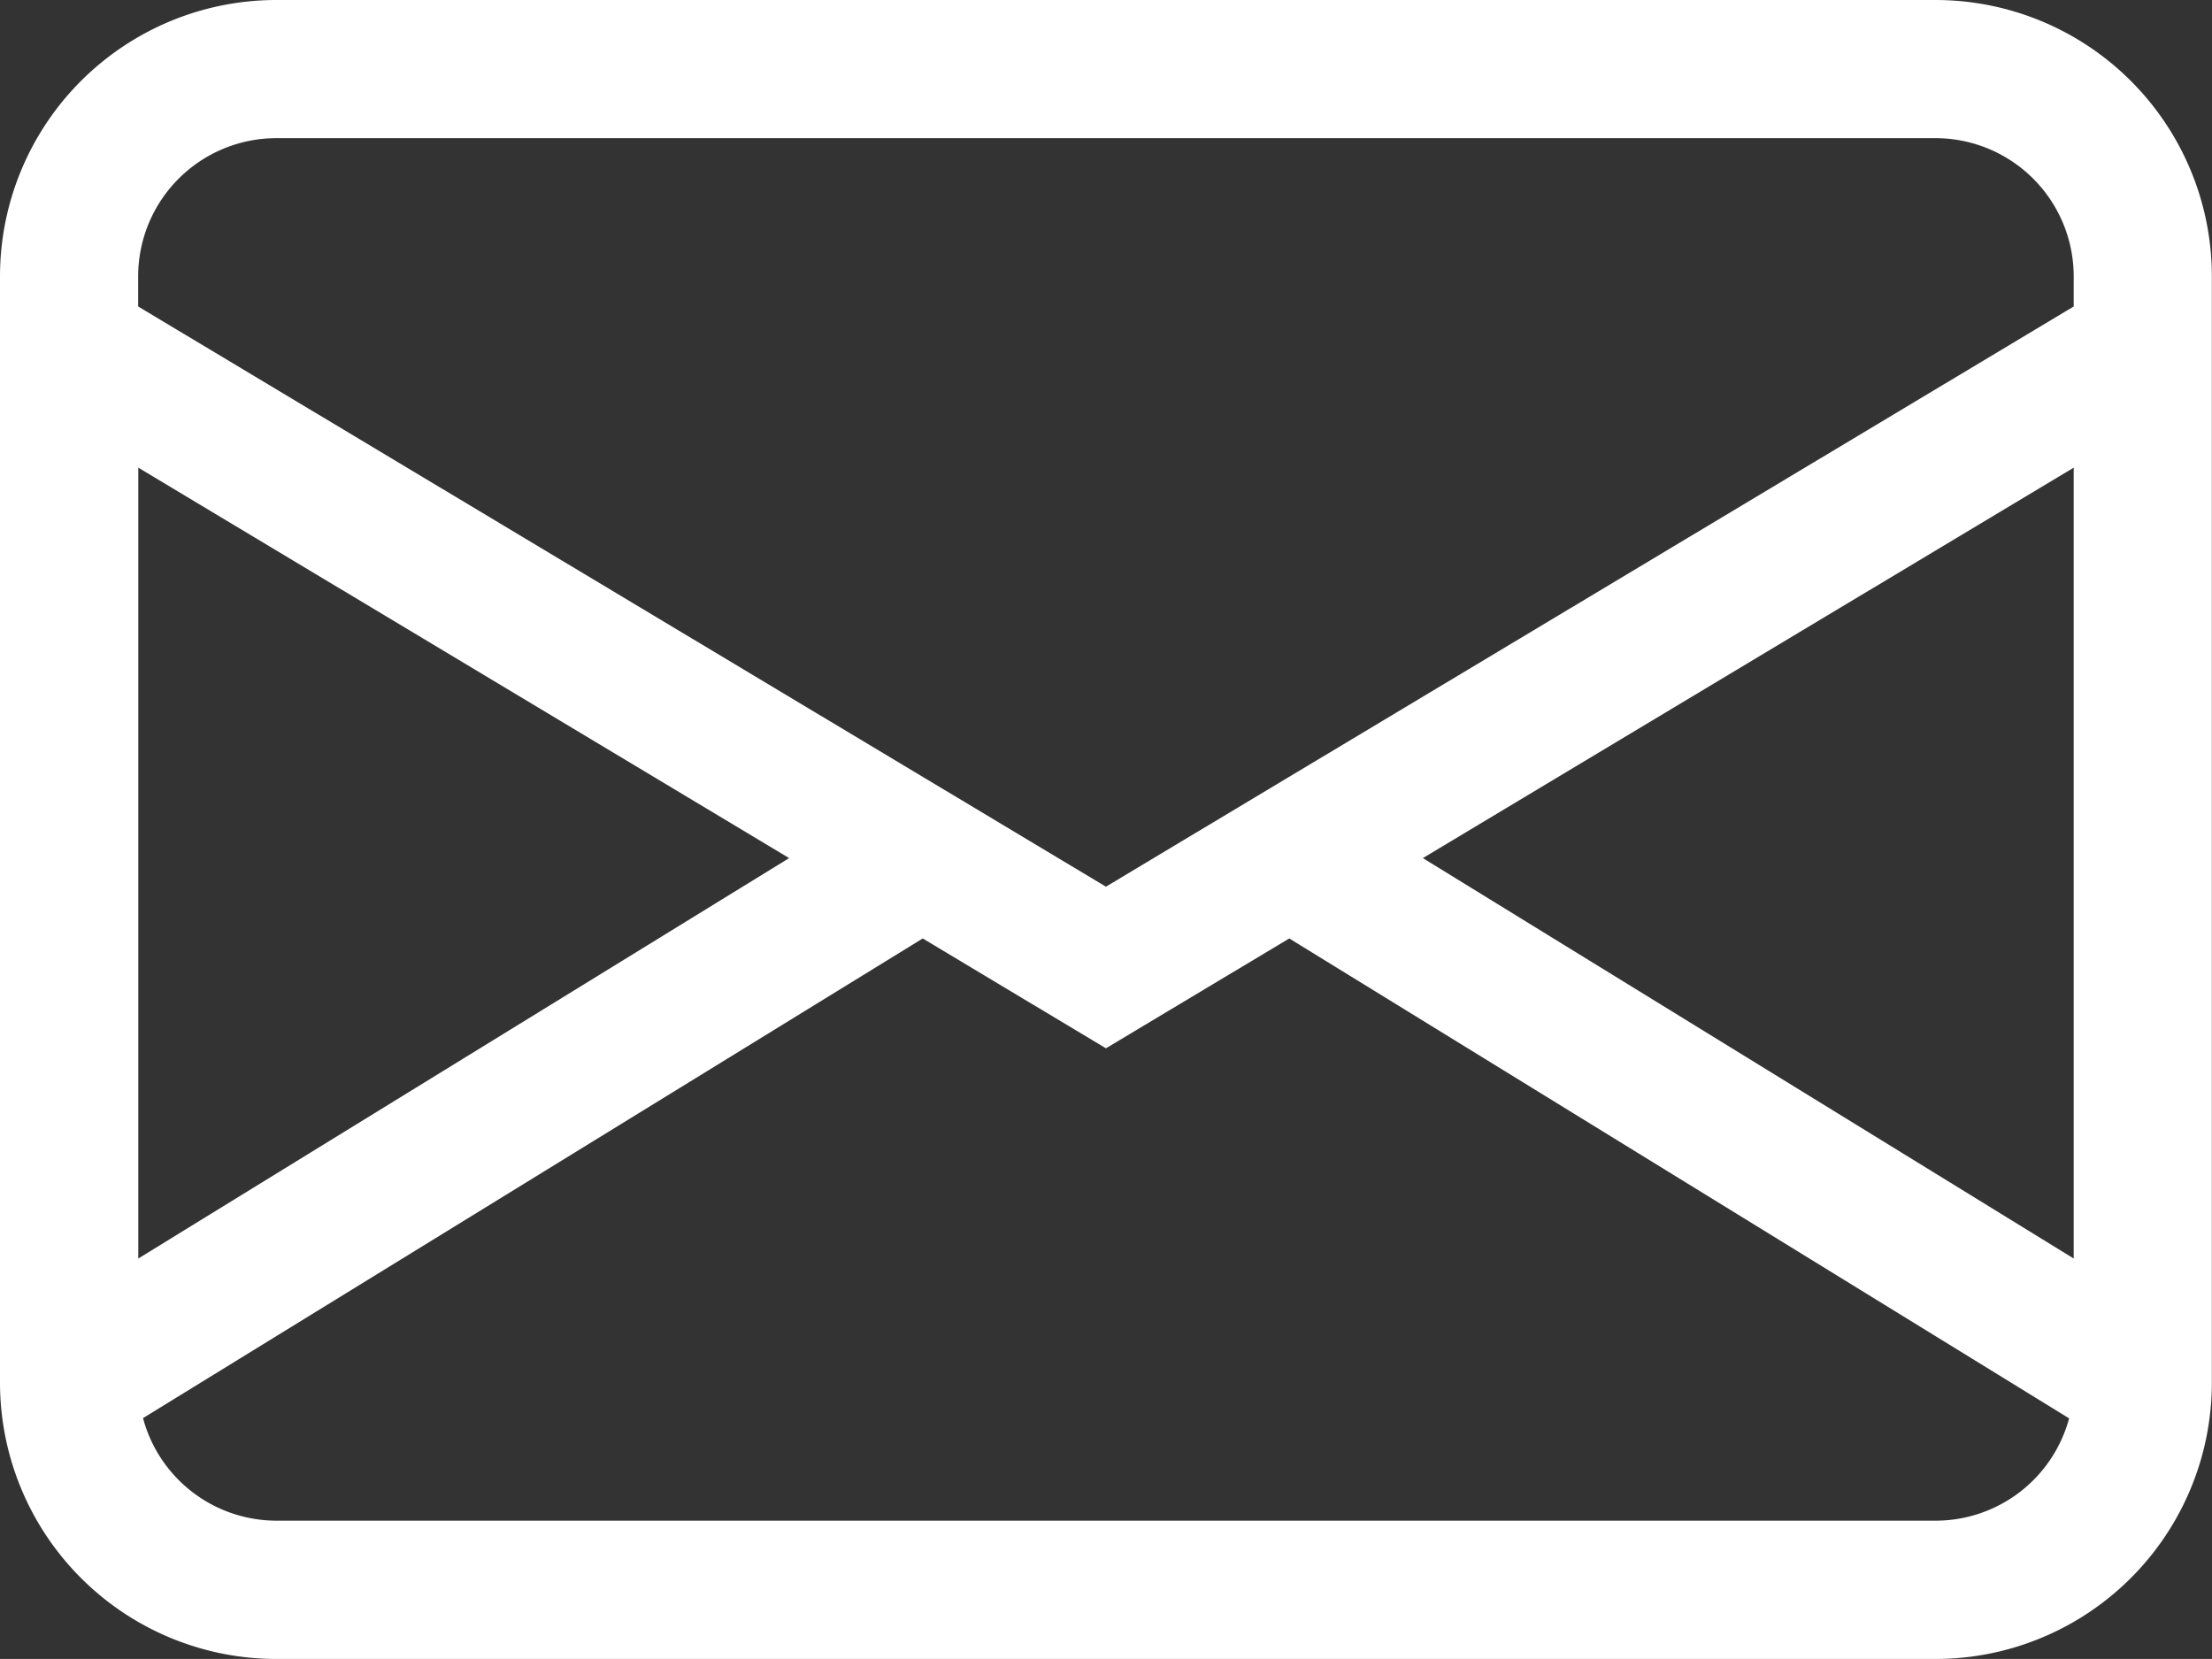
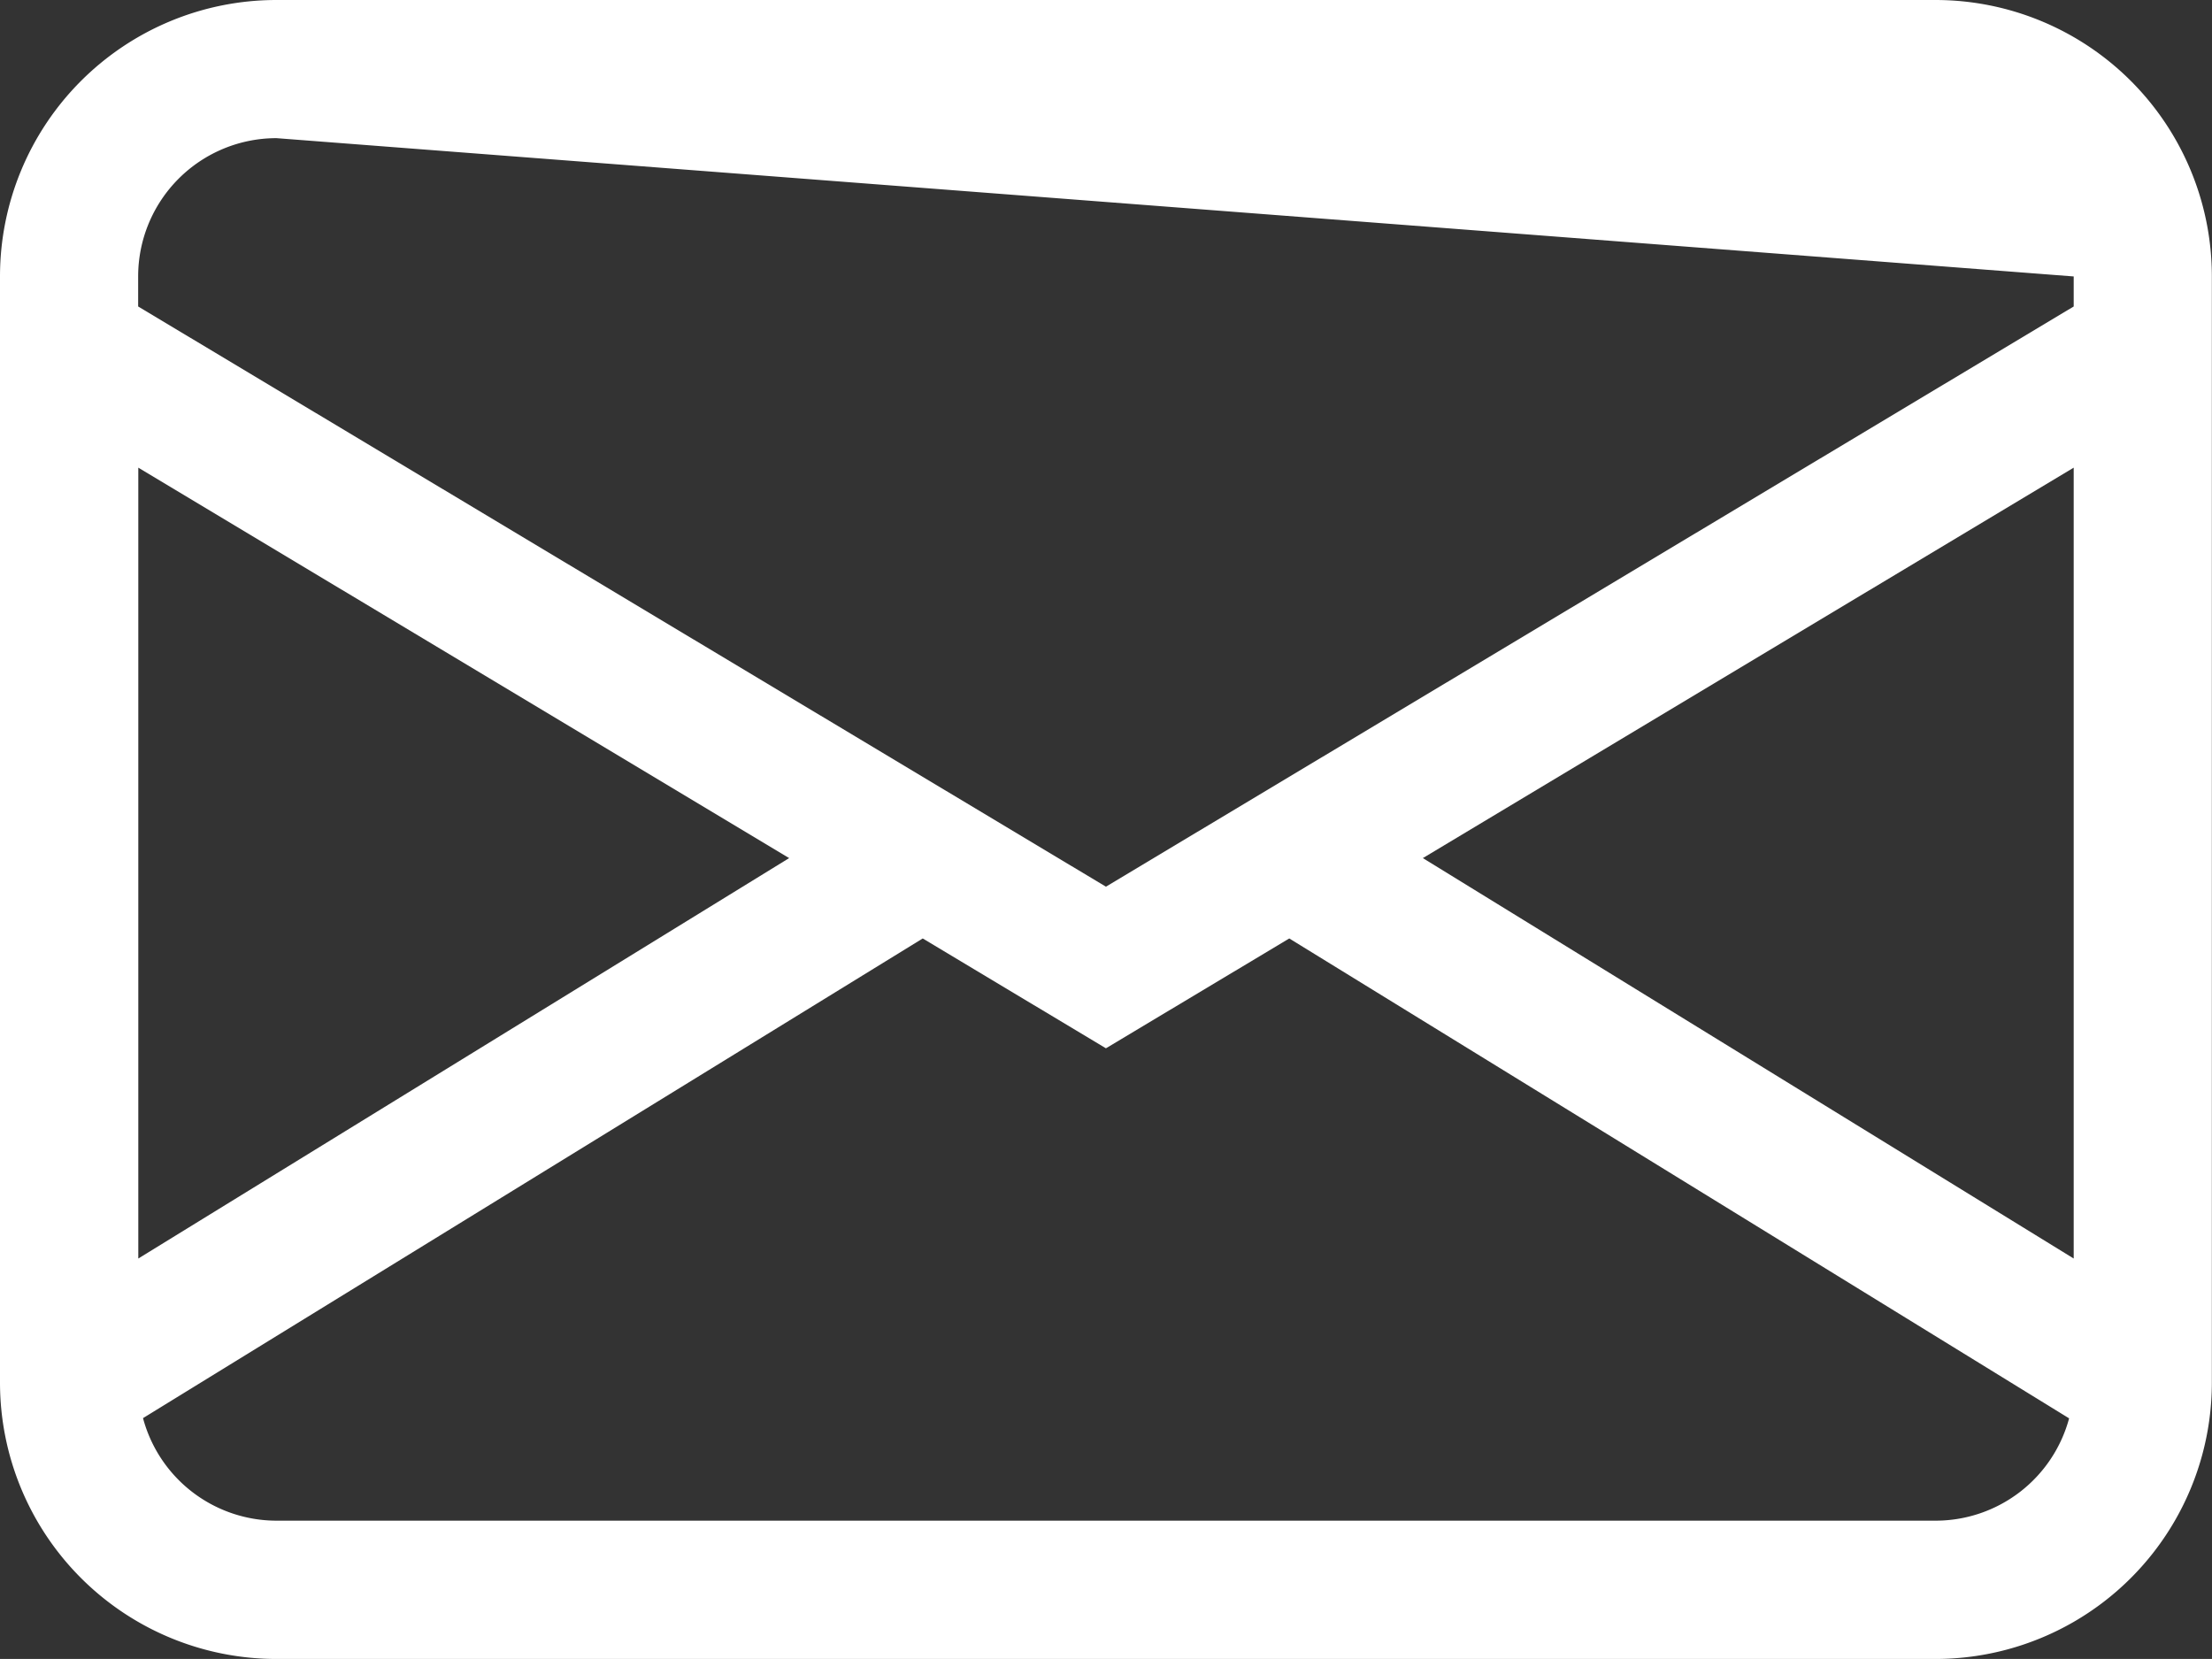
<svg xmlns="http://www.w3.org/2000/svg" width="15.467" height="11.6" viewBox="0 0 15.467 11.6">
  <rect x="0" y="0" width="15.467" height="11.6" fill="#333333" stroke="none" />
  <g id="Group_150" data-name="Group 150" transform="translate(-1524 19.25)">
-     <path id="envelope" d="M0,3.933A1.933,1.933,0,0,1,1.933,2h11.6a1.933,1.933,0,0,1,1.933,1.933v7.733A1.933,1.933,0,0,1,13.533,13.6H1.933A1.933,1.933,0,0,1,0,11.667Zm1.933-.967a.967.967,0,0,0-.967.967v.21L7.733,8.2,14.5,4.143v-.21a.967.967,0,0,0-.967-.967ZM14.5,5.27,9.949,8,14.5,10.8Zm-.033,6.647L9.015,8.562,7.733,9.33,6.452,8.562,1,11.916a.967.967,0,0,0,.934.717h11.6a.967.967,0,0,0,.934-.716M.967,10.8,5.518,8,.967,5.27Z" transform="translate(1524 -21.25)" fill="#fff" />
+     <path id="envelope" d="M0,3.933A1.933,1.933,0,0,1,1.933,2h11.6a1.933,1.933,0,0,1,1.933,1.933v7.733A1.933,1.933,0,0,1,13.533,13.6H1.933A1.933,1.933,0,0,1,0,11.667Zm1.933-.967a.967.967,0,0,0-.967.967v.21L7.733,8.2,14.5,4.143v-.21ZM14.5,5.27,9.949,8,14.5,10.8Zm-.033,6.647L9.015,8.562,7.733,9.33,6.452,8.562,1,11.916a.967.967,0,0,0,.934.717h11.6a.967.967,0,0,0,.934-.716M.967,10.8,5.518,8,.967,5.27Z" transform="translate(1524 -21.25)" fill="#fff" />
  </g>
</svg>